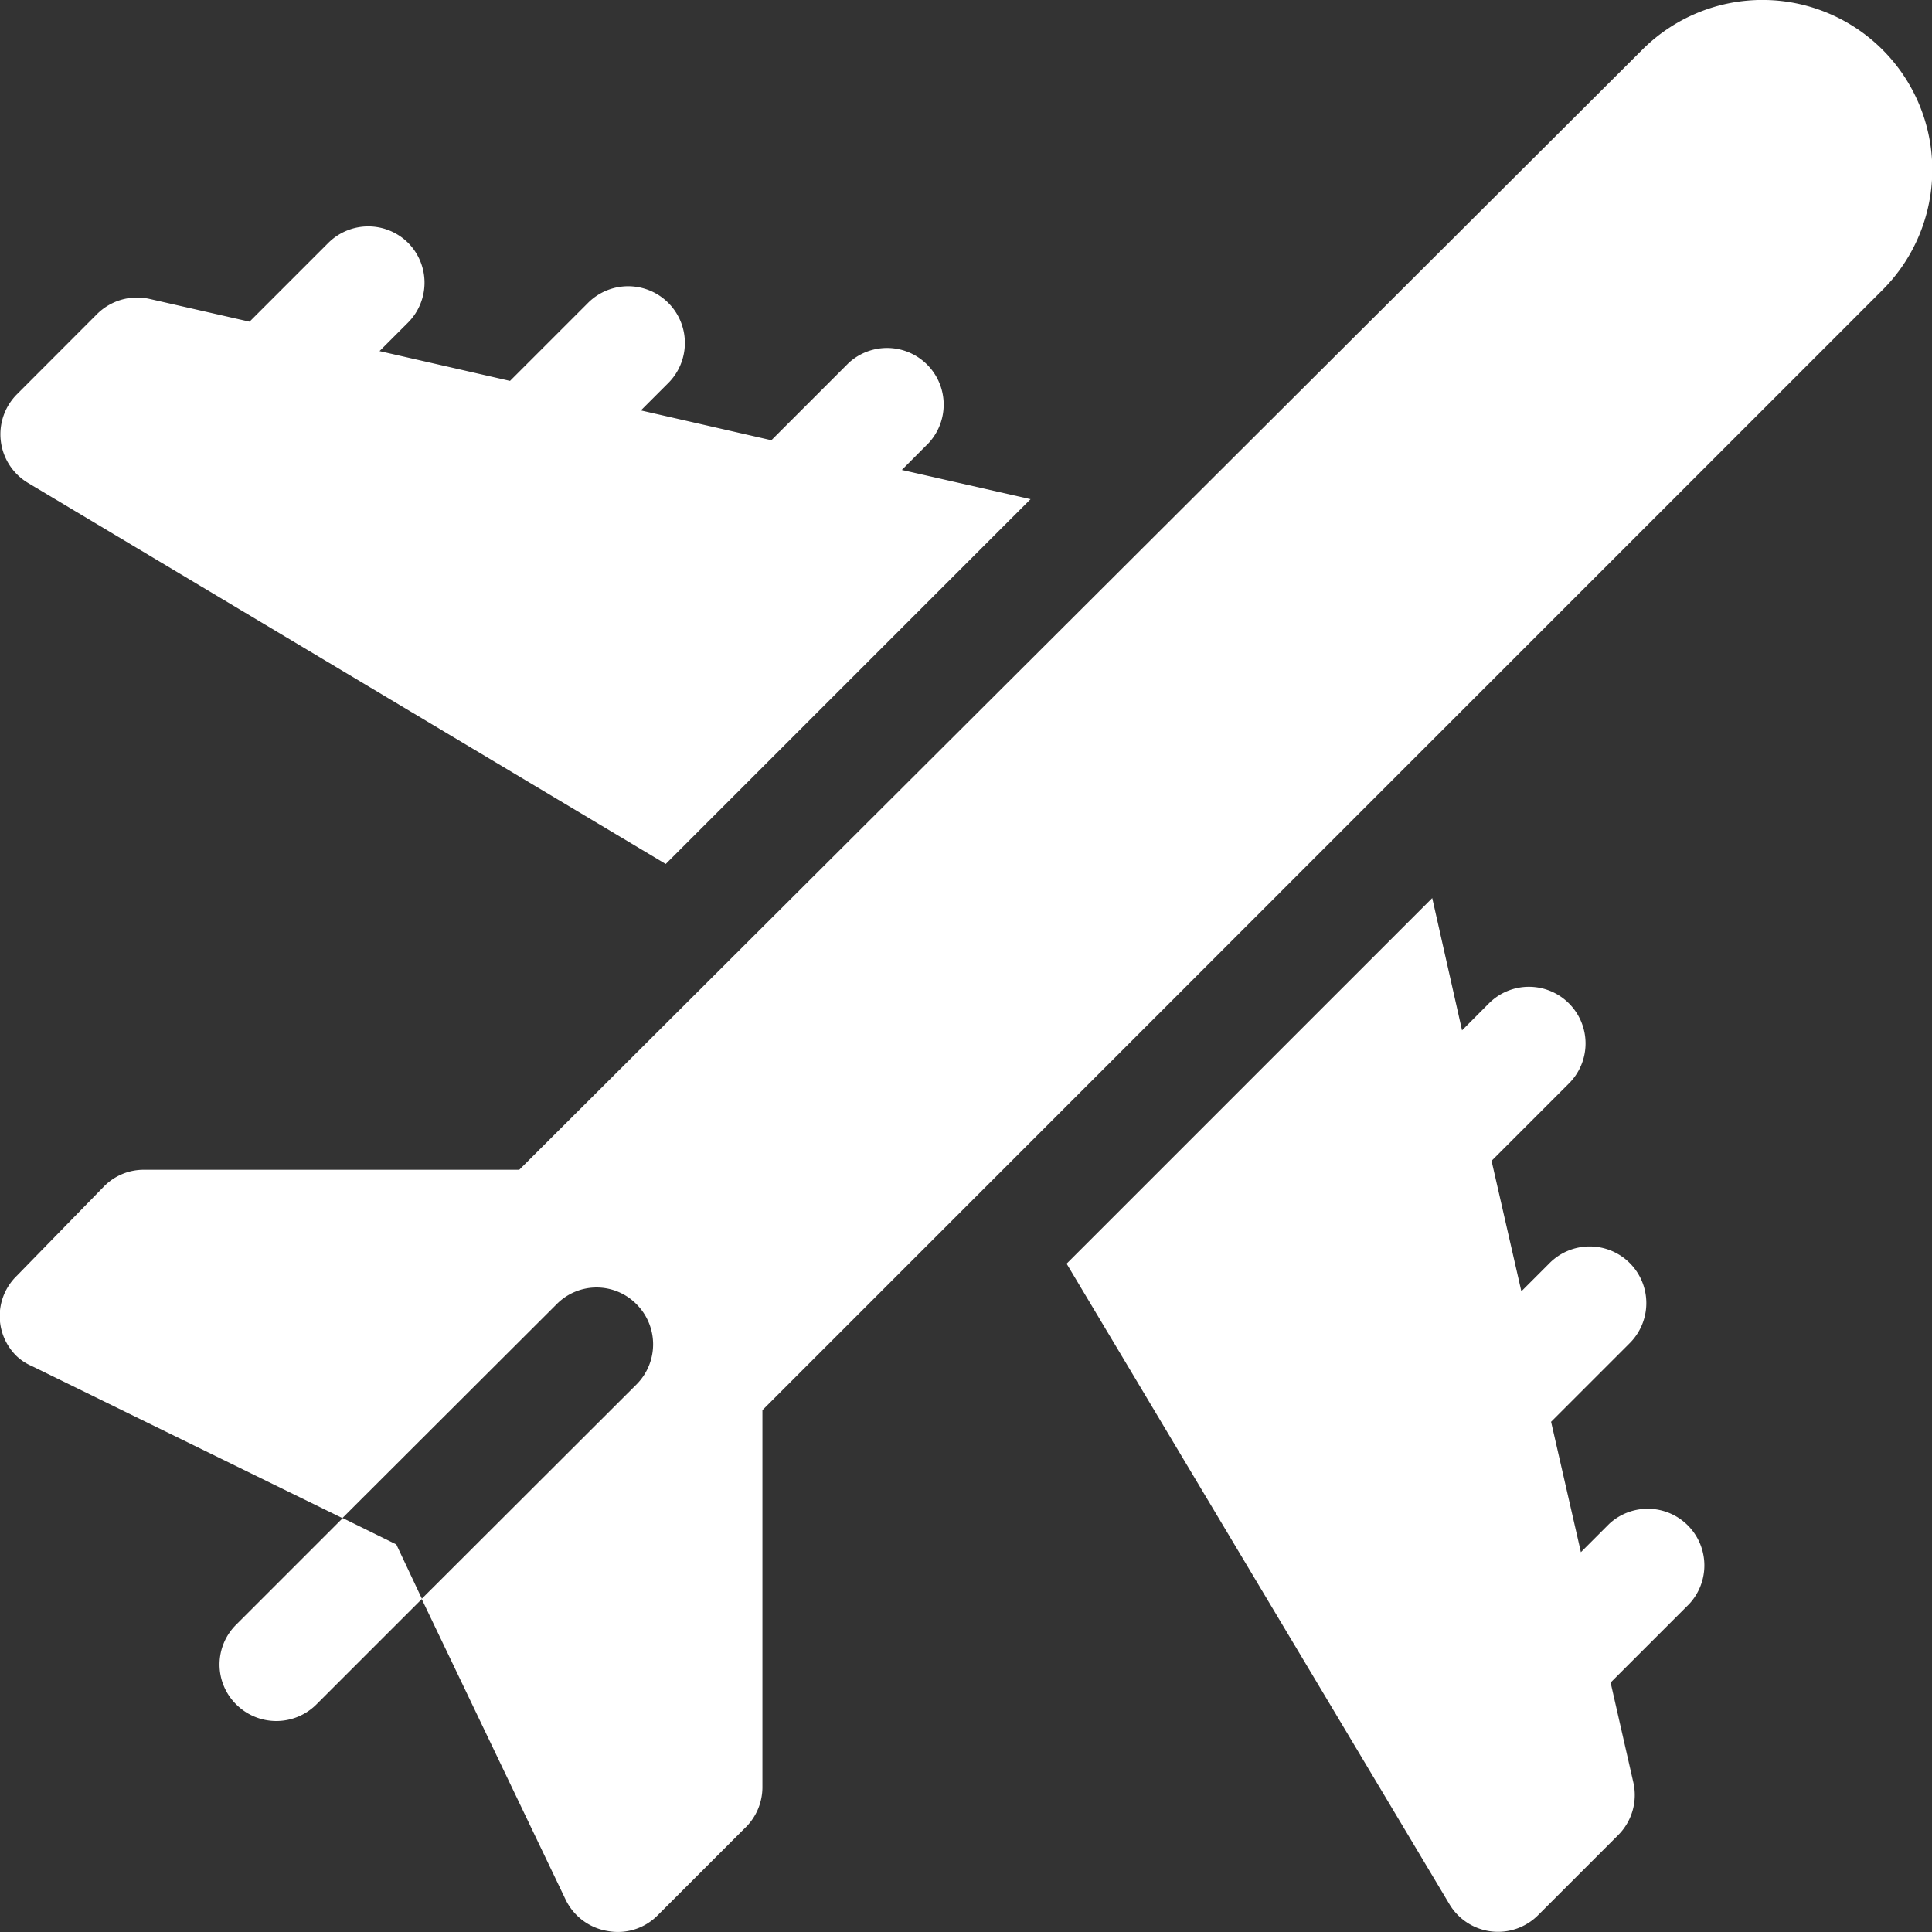
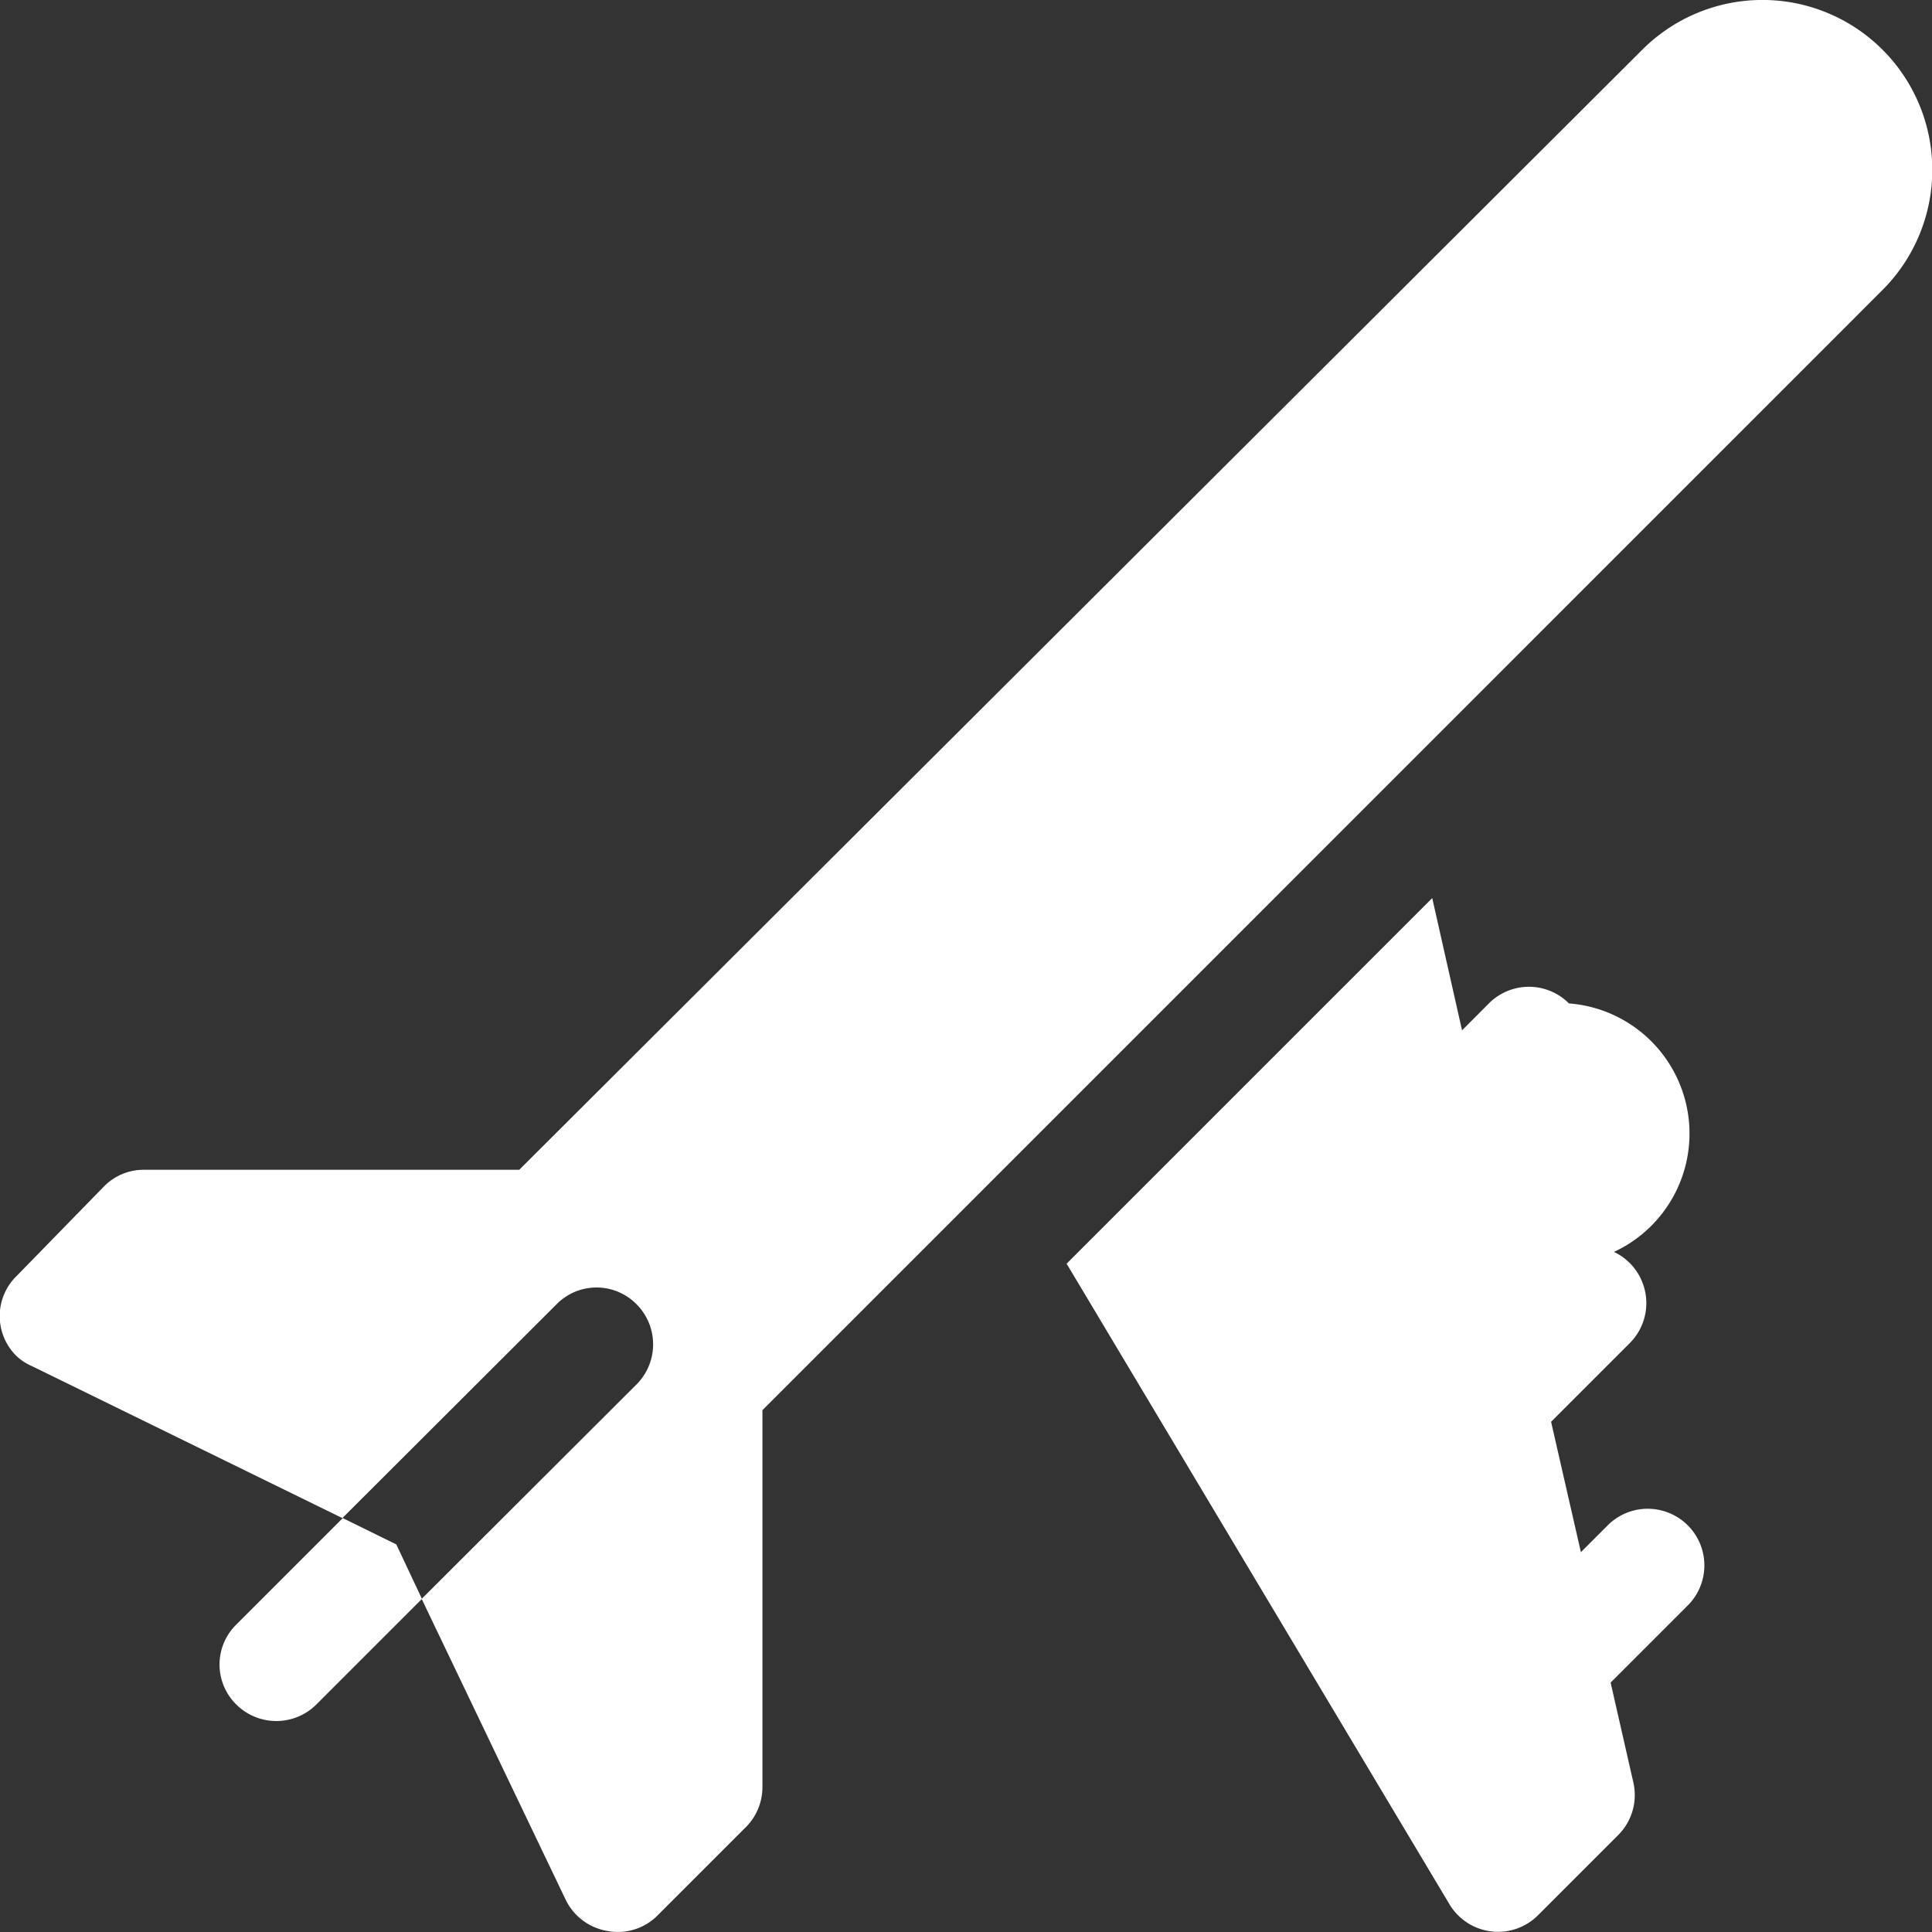
<svg xmlns="http://www.w3.org/2000/svg" id="_001-planes" data-name="001-planes" width="19.441" height="19.441" viewBox="0 0 19.441 19.441">
  <rect x="0" y="0" width="19.441" height="19.441" fill="#333333" stroke="none" />
  <path id="Path_542" data-name="Path 542" d="M59.3,402.309l-1.071,1.071a.564.564,0,0,0,0,.805.571.571,0,0,0,.805,0l1.063-1.063-.258-.548Zm0,0" transform="translate(-55.851 -387.033)" fill="#fff" />
  <path id="Path_543" data-name="Path 543" d="M16.526.5,5.225,11.771H1.456a.56.56,0,0,0-.411.169l-.878.9a.563.563,0,0,0,0,.806.516.516,0,0,0,.153.1l3.125,1.53L5.6,13.125a.564.564,0,0,1,.806,0,.571.571,0,0,1,0,.805L4.243,16.089l1.45,3.029a.571.571,0,0,0,.427.314.562.562,0,0,0,.5-.161l.87-.87a.571.571,0,0,0,.182-.411v-3.8L18.943,2.918A1.709,1.709,0,1,0,16.526.5Zm0,0" transform="translate(0 0)" fill="#fff" />
-   <path id="Path_544" data-name="Path 544" d="M287.659,239.064a.569.569,0,0,0-.806,0l-.27.271-.3-1.331-3.679,3.679,3.852,6.445a.569.569,0,0,0,.892.111l.806-.806a.57.57,0,0,0,.153-.529l-.229-1.006.792-.792a.57.57,0,0,0-.806-.805l-.285.285-.3-1.312.785-.785a.57.57,0,1,0-.806-.806l-.278.278-.3-1.313.777-.777A.569.569,0,0,0,287.659,239.064Zm0,0" transform="translate(-271.871 -228.967)" fill="#fff" />
-   <path id="Path_545" data-name="Path 545" d="M4.192,60.164a.569.569,0,0,0-.805,0l-.792.792-1.006-.229a.571.571,0,0,0-.529.153l-.805.806a.57.57,0,0,0,.11.892l6.418,3.835,3.671-3.671-1.295-.294.269-.27a.57.57,0,0,0-.805-.806l-.777.777-1.313-.3.277-.277A.57.57,0,0,0,6,60.768l-.784.784-1.313-.3.285-.285A.569.569,0,0,0,4.192,60.164Zm0,0" transform="translate(-0.084 -57.719)" fill="#fff" />
+   <path id="Path_544" data-name="Path 544" d="M287.659,239.064a.569.569,0,0,0-.806,0l-.27.271-.3-1.331-3.679,3.679,3.852,6.445a.569.569,0,0,0,.892.111l.806-.806a.57.57,0,0,0,.153-.529l-.229-1.006.792-.792a.57.57,0,0,0-.806-.805l-.285.285-.3-1.312.785-.785a.57.57,0,1,0-.806-.806A.569.569,0,0,0,287.659,239.064Zm0,0" transform="translate(-271.871 -228.967)" fill="#fff" />
</svg>